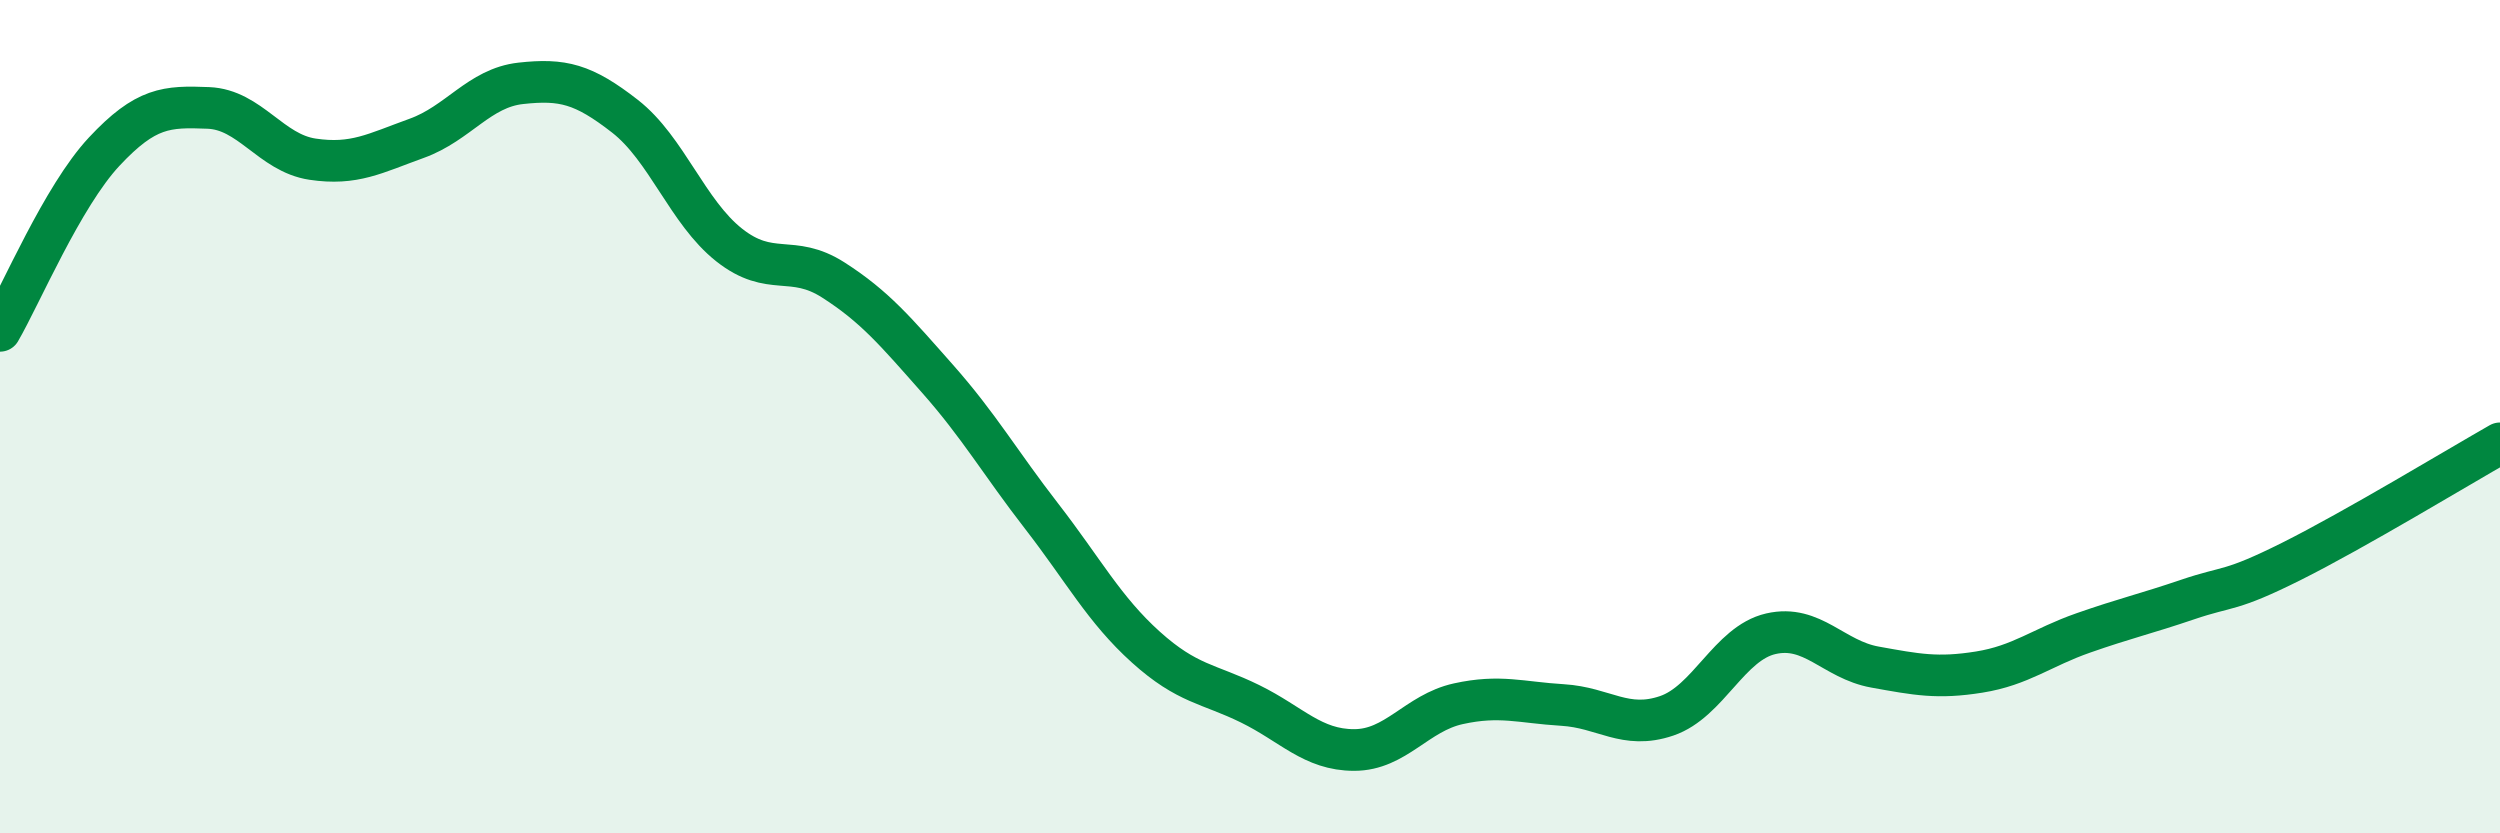
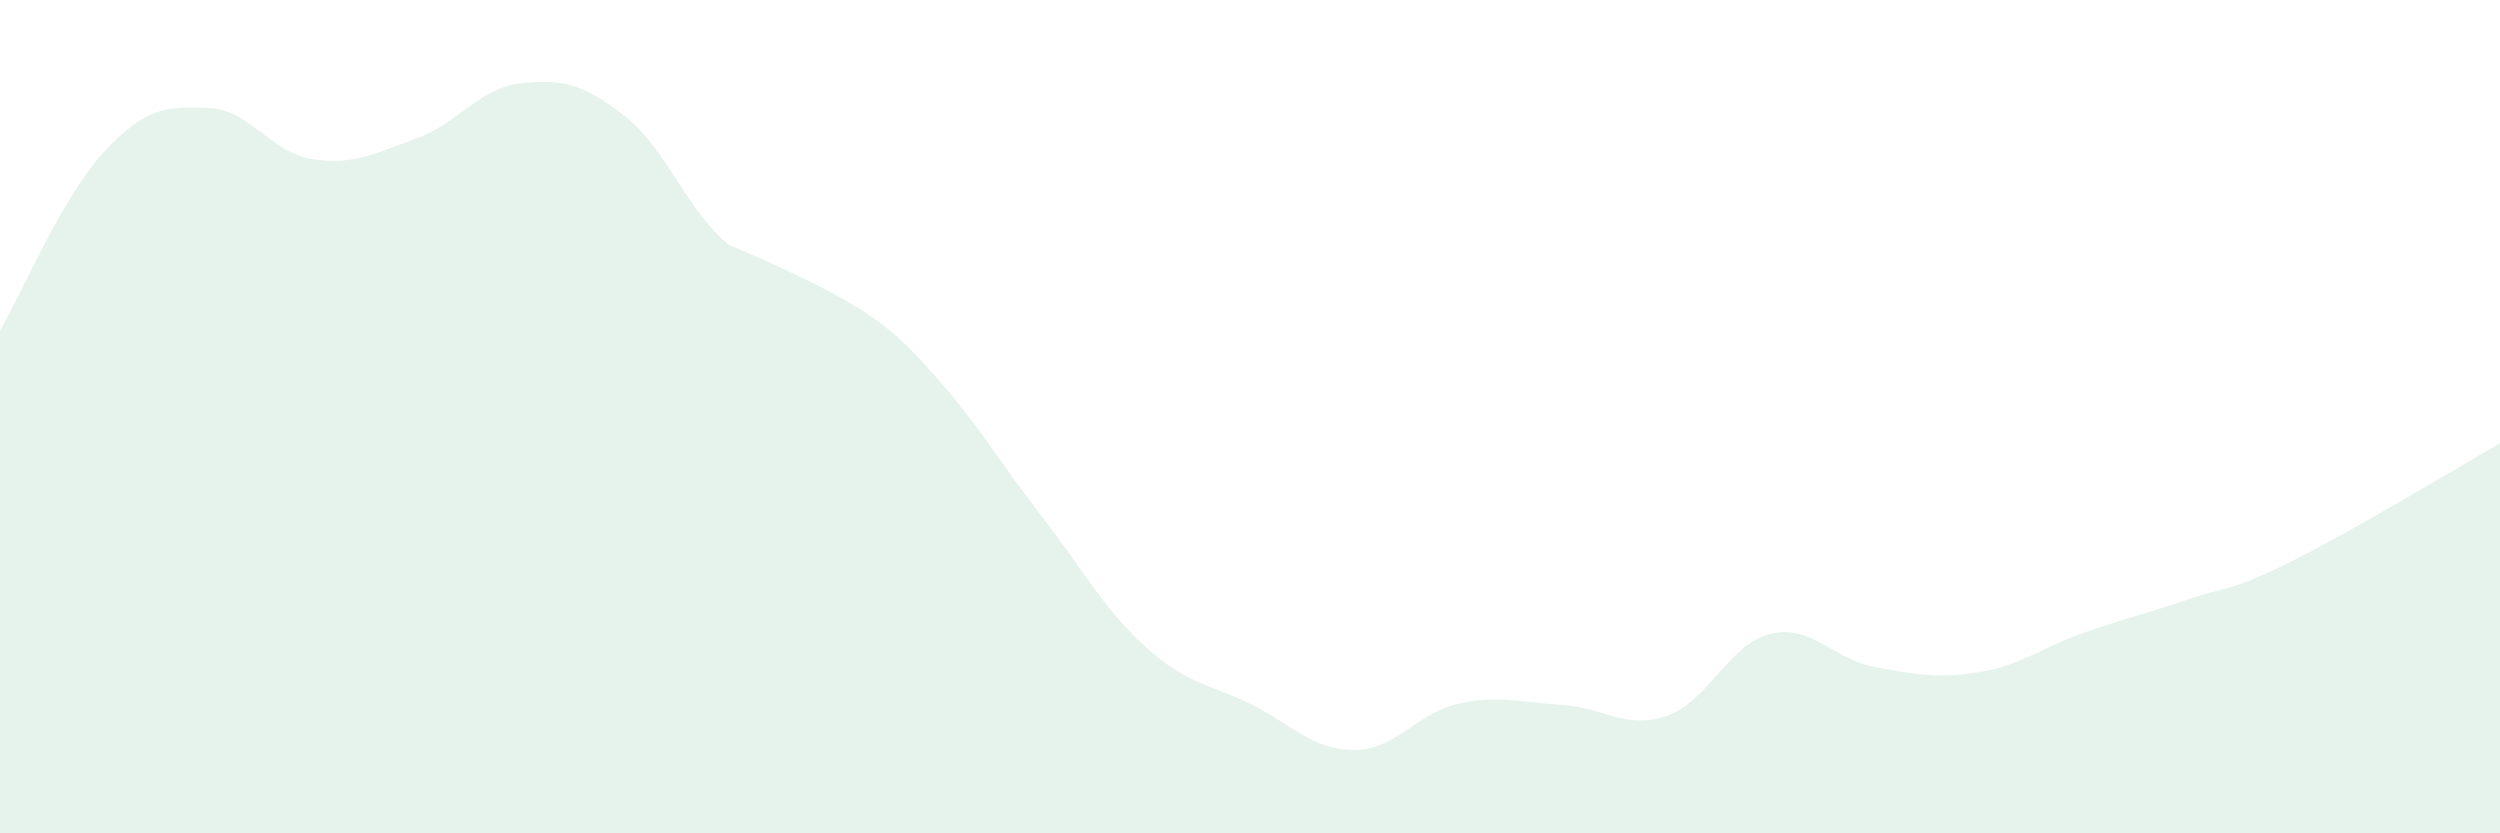
<svg xmlns="http://www.w3.org/2000/svg" width="60" height="20" viewBox="0 0 60 20">
-   <path d="M 0,7.94 C 0.5,7.08 1.5,4.71 2.5,3.64 C 3.5,2.57 4,2.55 5,2.59 C 6,2.63 6.5,3.67 7.5,3.82 C 8.5,3.97 9,3.68 10,3.32 C 11,2.96 11.5,2.11 12.5,2 C 13.5,1.89 14,2.01 15,2.79 C 16,3.57 16.5,5.09 17.5,5.88 C 18.5,6.67 19,6.08 20,6.72 C 21,7.36 21.5,7.96 22.5,9.09 C 23.5,10.22 24,11.1 25,12.39 C 26,13.68 26.5,14.63 27.5,15.53 C 28.5,16.43 29,16.4 30,16.89 C 31,17.38 31.5,18 32.5,18 C 33.5,18 34,17.11 35,16.89 C 36,16.67 36.5,16.86 37.5,16.92 C 38.5,16.98 39,17.52 40,17.18 C 41,16.84 41.5,15.44 42.5,15.21 C 43.5,14.98 44,15.83 45,16.01 C 46,16.19 46.5,16.29 47.5,16.13 C 48.5,15.97 49,15.54 50,15.19 C 51,14.84 51.5,14.73 52.5,14.39 C 53.5,14.05 53.5,14.22 55,13.47 C 56.5,12.72 59,11.21 60,10.64L60 20L0 20Z" fill="#008740" opacity="0.1" stroke-linecap="round" stroke-linejoin="round" />
-   <path d="M 0,7.94 C 0.5,7.08 1.5,4.71 2.5,3.64 C 3.5,2.57 4,2.55 5,2.59 C 6,2.63 6.5,3.67 7.5,3.82 C 8.5,3.97 9,3.68 10,3.32 C 11,2.96 11.5,2.11 12.5,2 C 13.5,1.89 14,2.01 15,2.79 C 16,3.57 16.5,5.09 17.5,5.88 C 18.5,6.67 19,6.08 20,6.72 C 21,7.36 21.5,7.96 22.5,9.09 C 23.5,10.22 24,11.1 25,12.39 C 26,13.68 26.5,14.63 27.5,15.53 C 28.5,16.43 29,16.4 30,16.89 C 31,17.38 31.5,18 32.5,18 C 33.5,18 34,17.11 35,16.89 C 36,16.67 36.5,16.86 37.5,16.92 C 38.5,16.98 39,17.52 40,17.18 C 41,16.84 41.5,15.44 42.5,15.21 C 43.5,14.98 44,15.83 45,16.01 C 46,16.19 46.5,16.29 47.5,16.13 C 48.5,15.97 49,15.54 50,15.19 C 51,14.84 51.5,14.73 52.5,14.39 C 53.5,14.05 53.5,14.22 55,13.47 C 56.5,12.72 59,11.21 60,10.64" stroke="#008740" stroke-width="1" fill="none" stroke-linecap="round" stroke-linejoin="round" />
+   <path d="M 0,7.94 C 0.5,7.08 1.5,4.71 2.5,3.64 C 3.5,2.57 4,2.55 5,2.59 C 6,2.63 6.5,3.67 7.5,3.82 C 8.5,3.97 9,3.68 10,3.32 C 11,2.96 11.5,2.11 12.5,2 C 13.5,1.89 14,2.01 15,2.79 C 16,3.57 16.5,5.09 17.5,5.88 C 21,7.36 21.5,7.96 22.5,9.09 C 23.5,10.22 24,11.1 25,12.39 C 26,13.68 26.5,14.63 27.5,15.53 C 28.5,16.43 29,16.4 30,16.89 C 31,17.38 31.5,18 32.5,18 C 33.5,18 34,17.11 35,16.89 C 36,16.67 36.5,16.86 37.5,16.92 C 38.5,16.98 39,17.52 40,17.18 C 41,16.84 41.5,15.44 42.5,15.21 C 43.5,14.98 44,15.83 45,16.01 C 46,16.19 46.5,16.29 47.5,16.13 C 48.5,15.97 49,15.54 50,15.19 C 51,14.84 51.5,14.73 52.5,14.39 C 53.5,14.05 53.5,14.22 55,13.47 C 56.5,12.72 59,11.21 60,10.64L60 20L0 20Z" fill="#008740" opacity="0.1" stroke-linecap="round" stroke-linejoin="round" />
</svg>